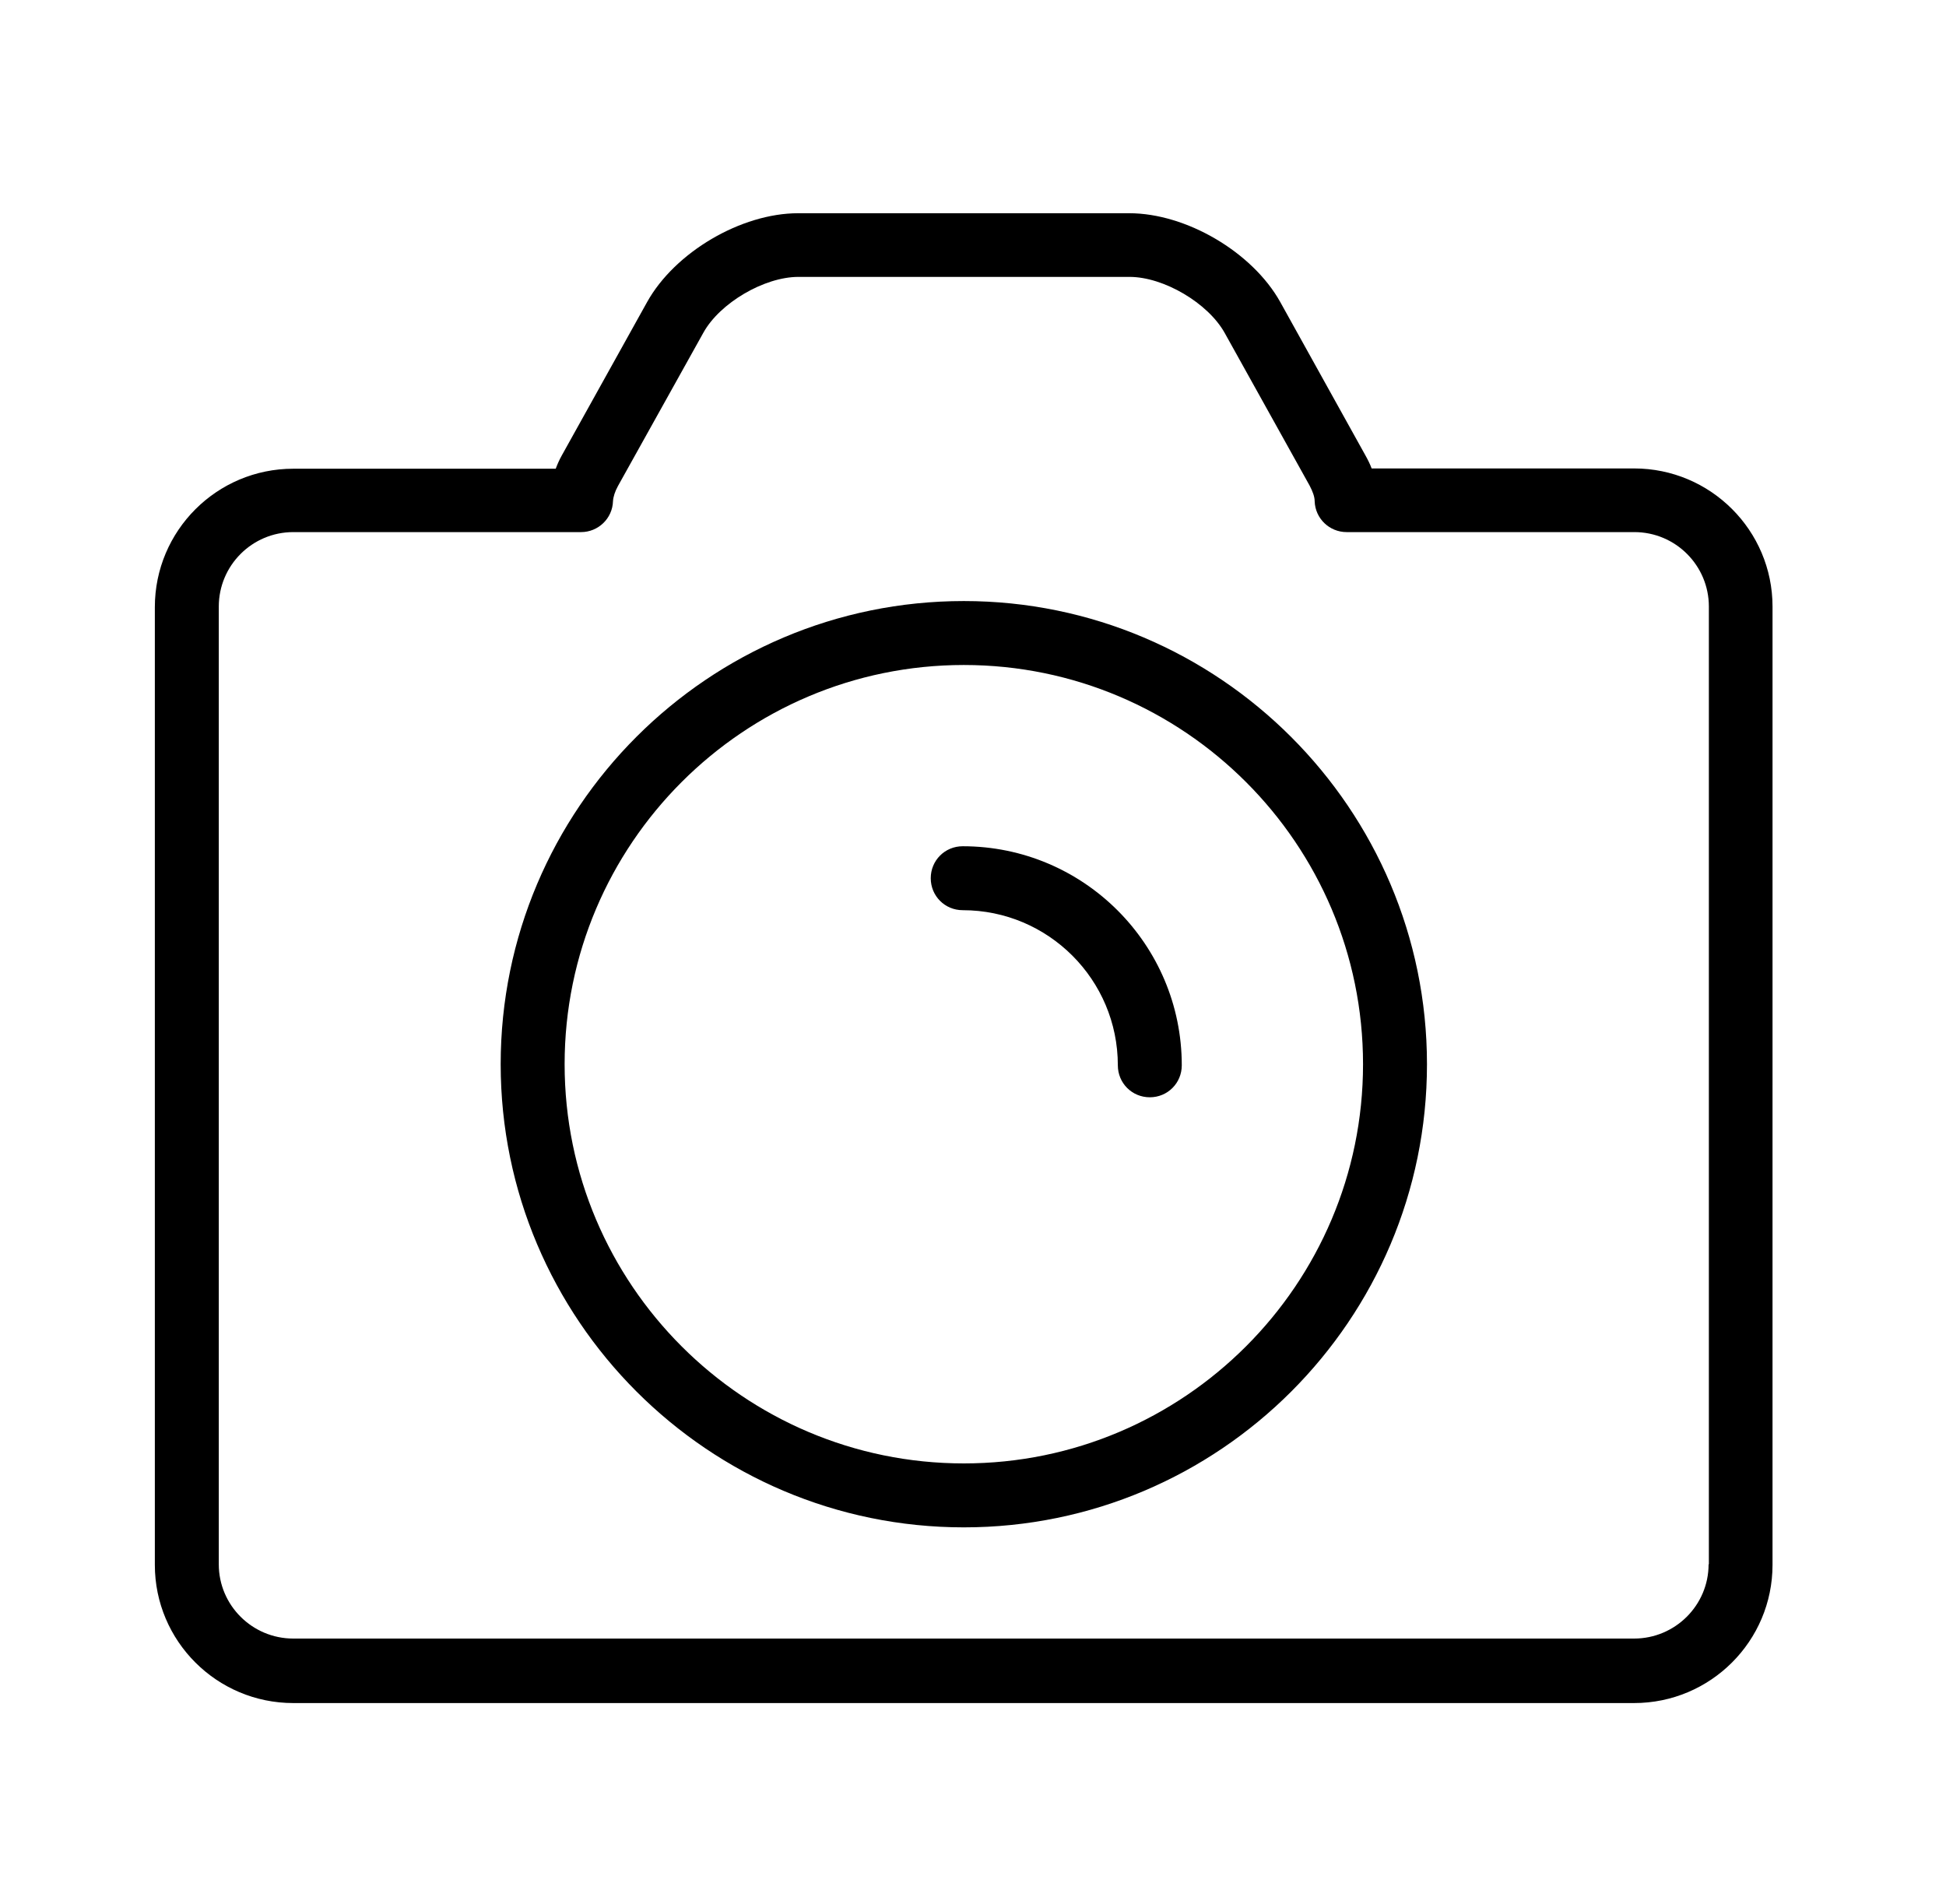
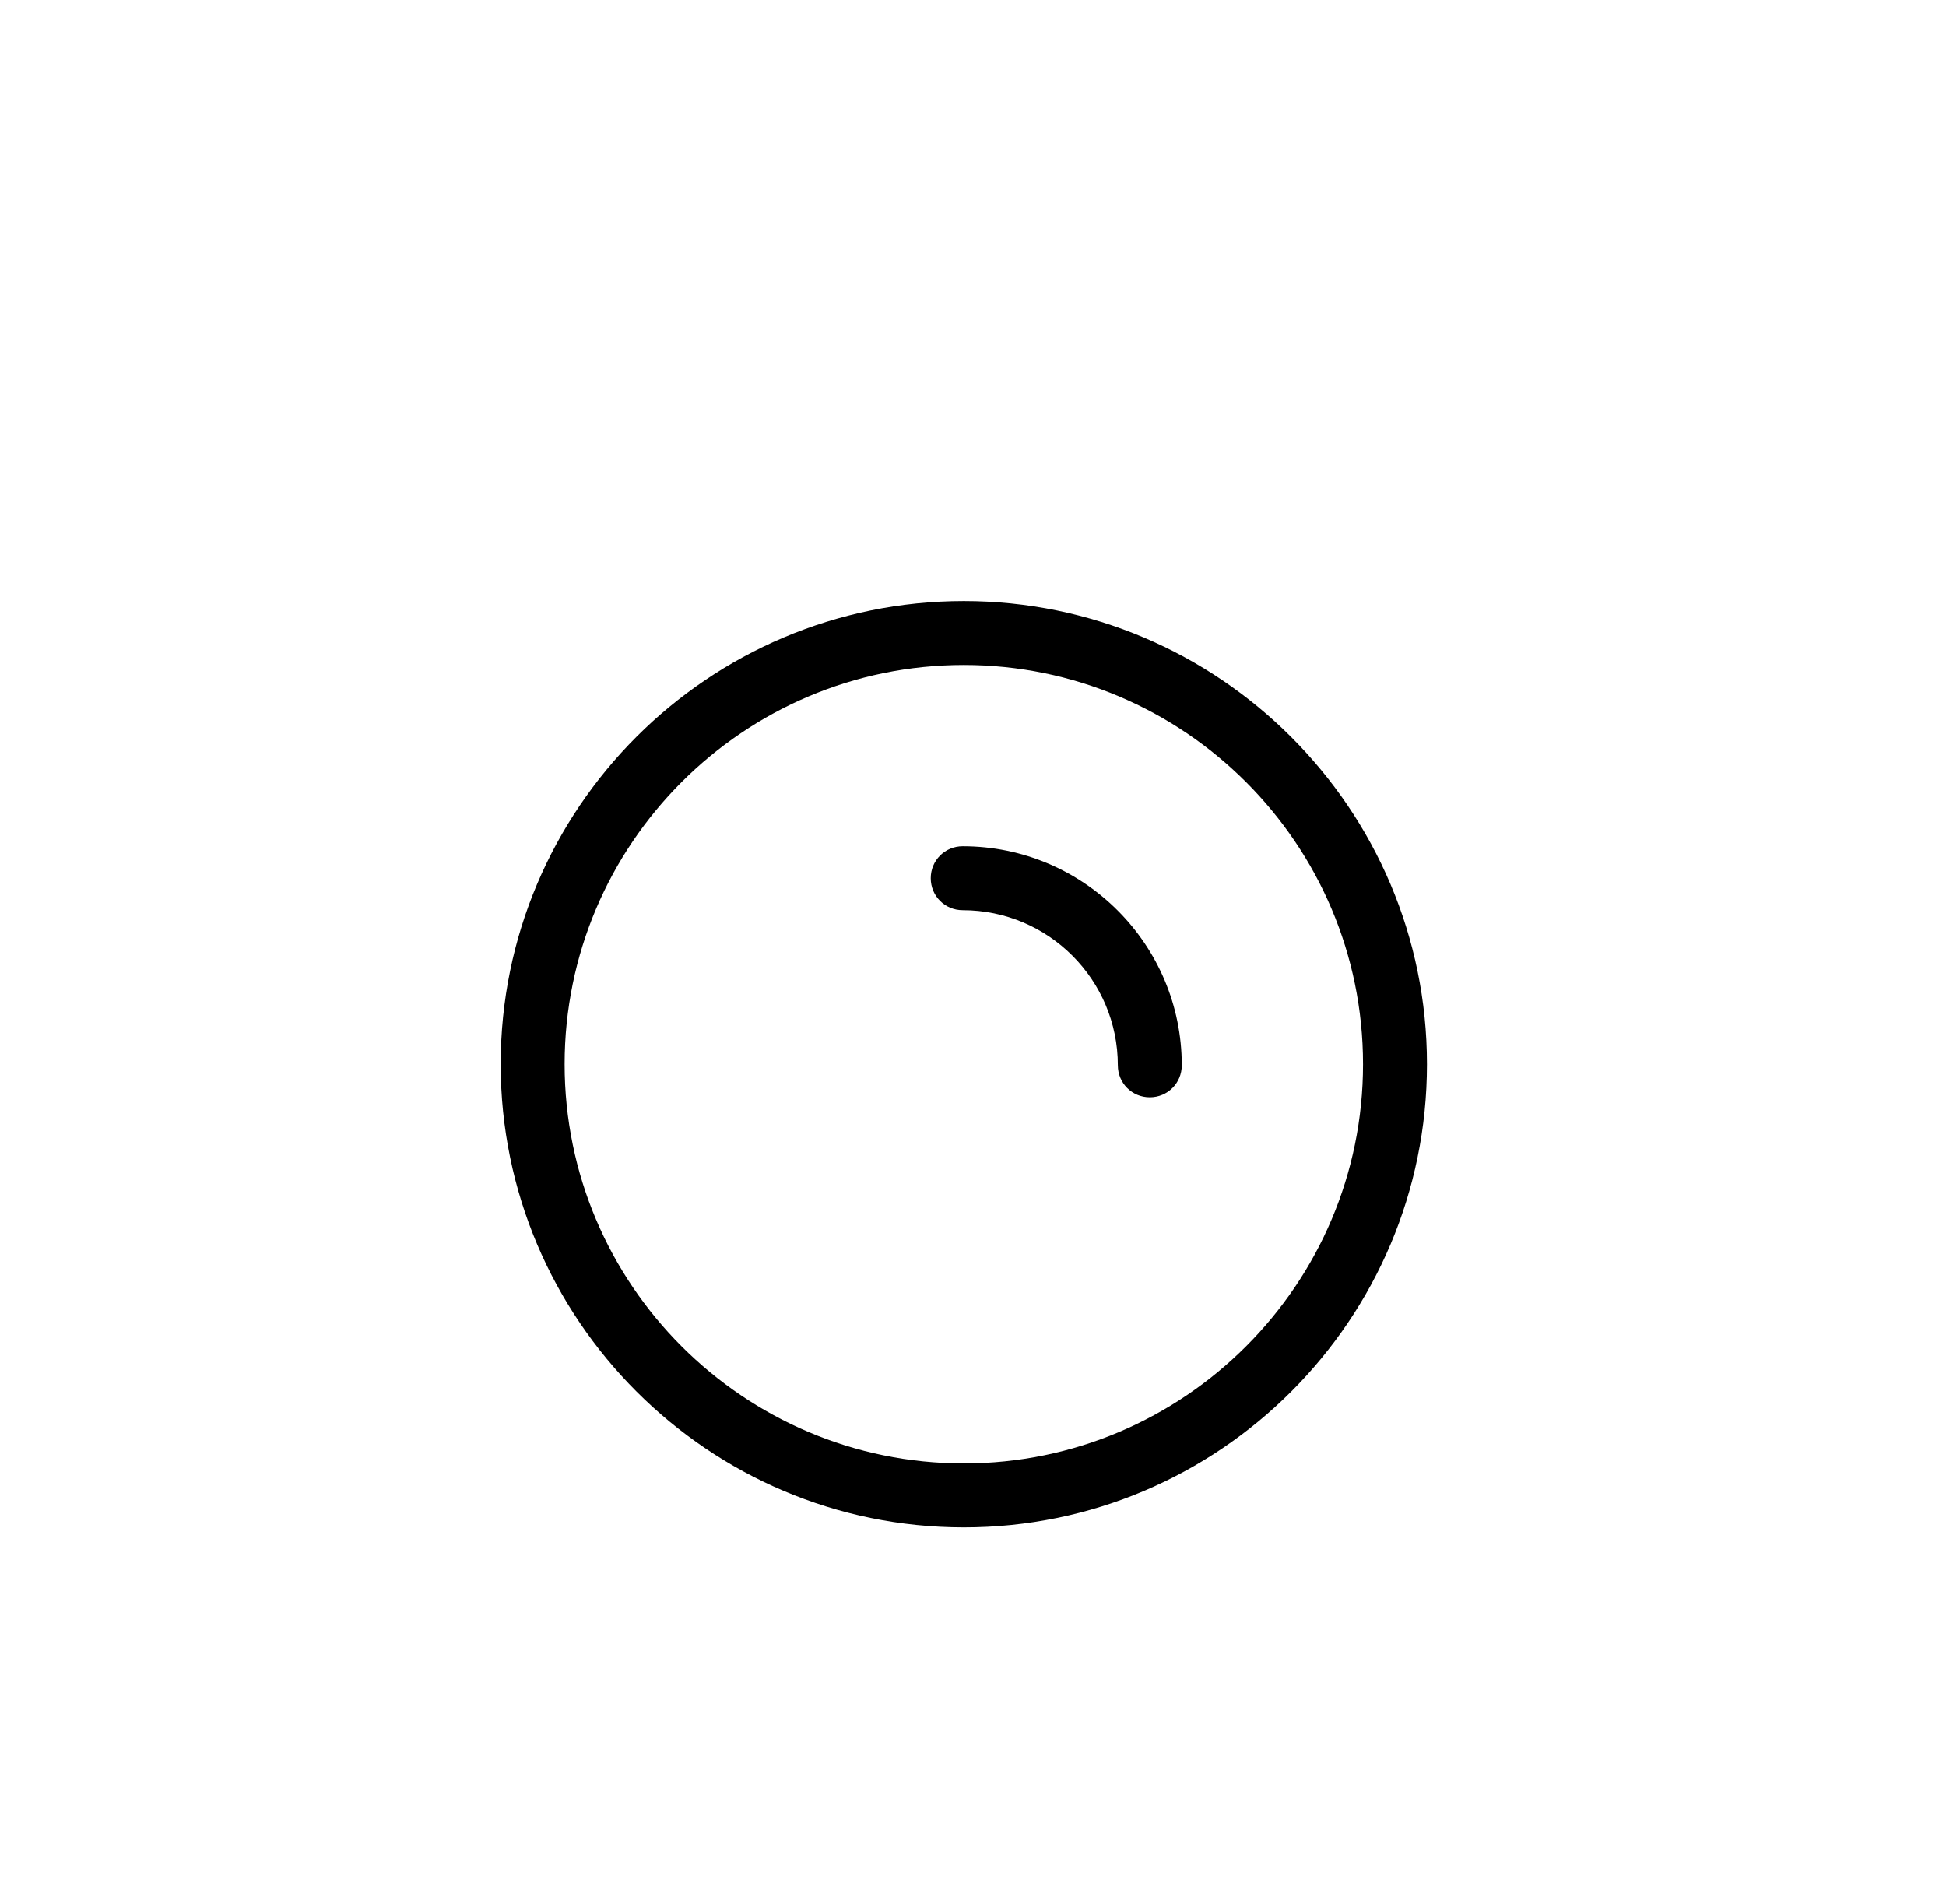
<svg xmlns="http://www.w3.org/2000/svg" version="1.1" id="레이어_1" x="0px" y="0px" viewBox="0 0 70 68.5" style="enable-background:new 0 0 70 68.5;" xml:space="preserve">
  <g>
-     <path d="M58.78,16.85h-9.44c-0.06-0.16-0.14-0.32-0.23-0.48l-3.06-5.51c-1-1.79-3.38-3.19-5.43-3.19H28.71   c-2.05,0-4.43,1.4-5.43,3.19l-3.07,5.52c-0.09,0.16-0.16,0.32-0.22,0.48h-9.44c-2.75,0-4.98,2.23-4.98,4.98v34.45   c0,2.74,2.23,4.97,4.98,4.97h48.23c2.75,0,4.98-2.23,4.98-4.97V21.82C63.76,19.08,61.53,16.85,58.78,16.85z M61.46,56.27   c0,1.47-1.2,2.67-2.68,2.67H10.55c-1.48,0-2.68-1.2-2.68-2.67V21.82c0-1.48,1.2-2.68,2.68-2.68h10.35c0.62,0,1.13-0.49,1.15-1.11   c0.01-0.16,0.07-0.35,0.18-0.55l3.07-5.51c0.59-1.07,2.19-2.01,3.42-2.01h11.91c1.23,0,2.82,0.94,3.42,2.01l3.06,5.5   c0.11,0.21,0.18,0.4,0.18,0.56c0.02,0.62,0.53,1.11,1.15,1.11h10.35c1.48,0,2.68,1.2,2.68,2.68V56.27z" />
    <path d="M34.63,30.44c-0.64,0-1.15,0.51-1.15,1.15s0.51,1.15,1.15,1.15c3.08,0,5.58,2.5,5.58,5.58c0,0.64,0.51,1.15,1.15,1.15   s1.15-0.51,1.15-1.15C42.51,33.97,38.98,30.44,34.63,30.44z" />
    <path d="M34.67,21.62c-9.19,0-16.66,7.47-16.66,16.66c0,9.18,7.47,16.66,16.66,16.66c9.19,0,16.66-7.47,16.66-16.66   C51.33,29.1,43.85,21.62,34.67,21.62z M34.67,52.64c-7.92,0-14.36-6.44-14.36-14.36c0-7.92,6.44-14.36,14.36-14.36   s14.36,6.44,14.36,14.36C49.03,46.2,42.59,52.64,34.67,52.64z" />
  </g>
</svg>